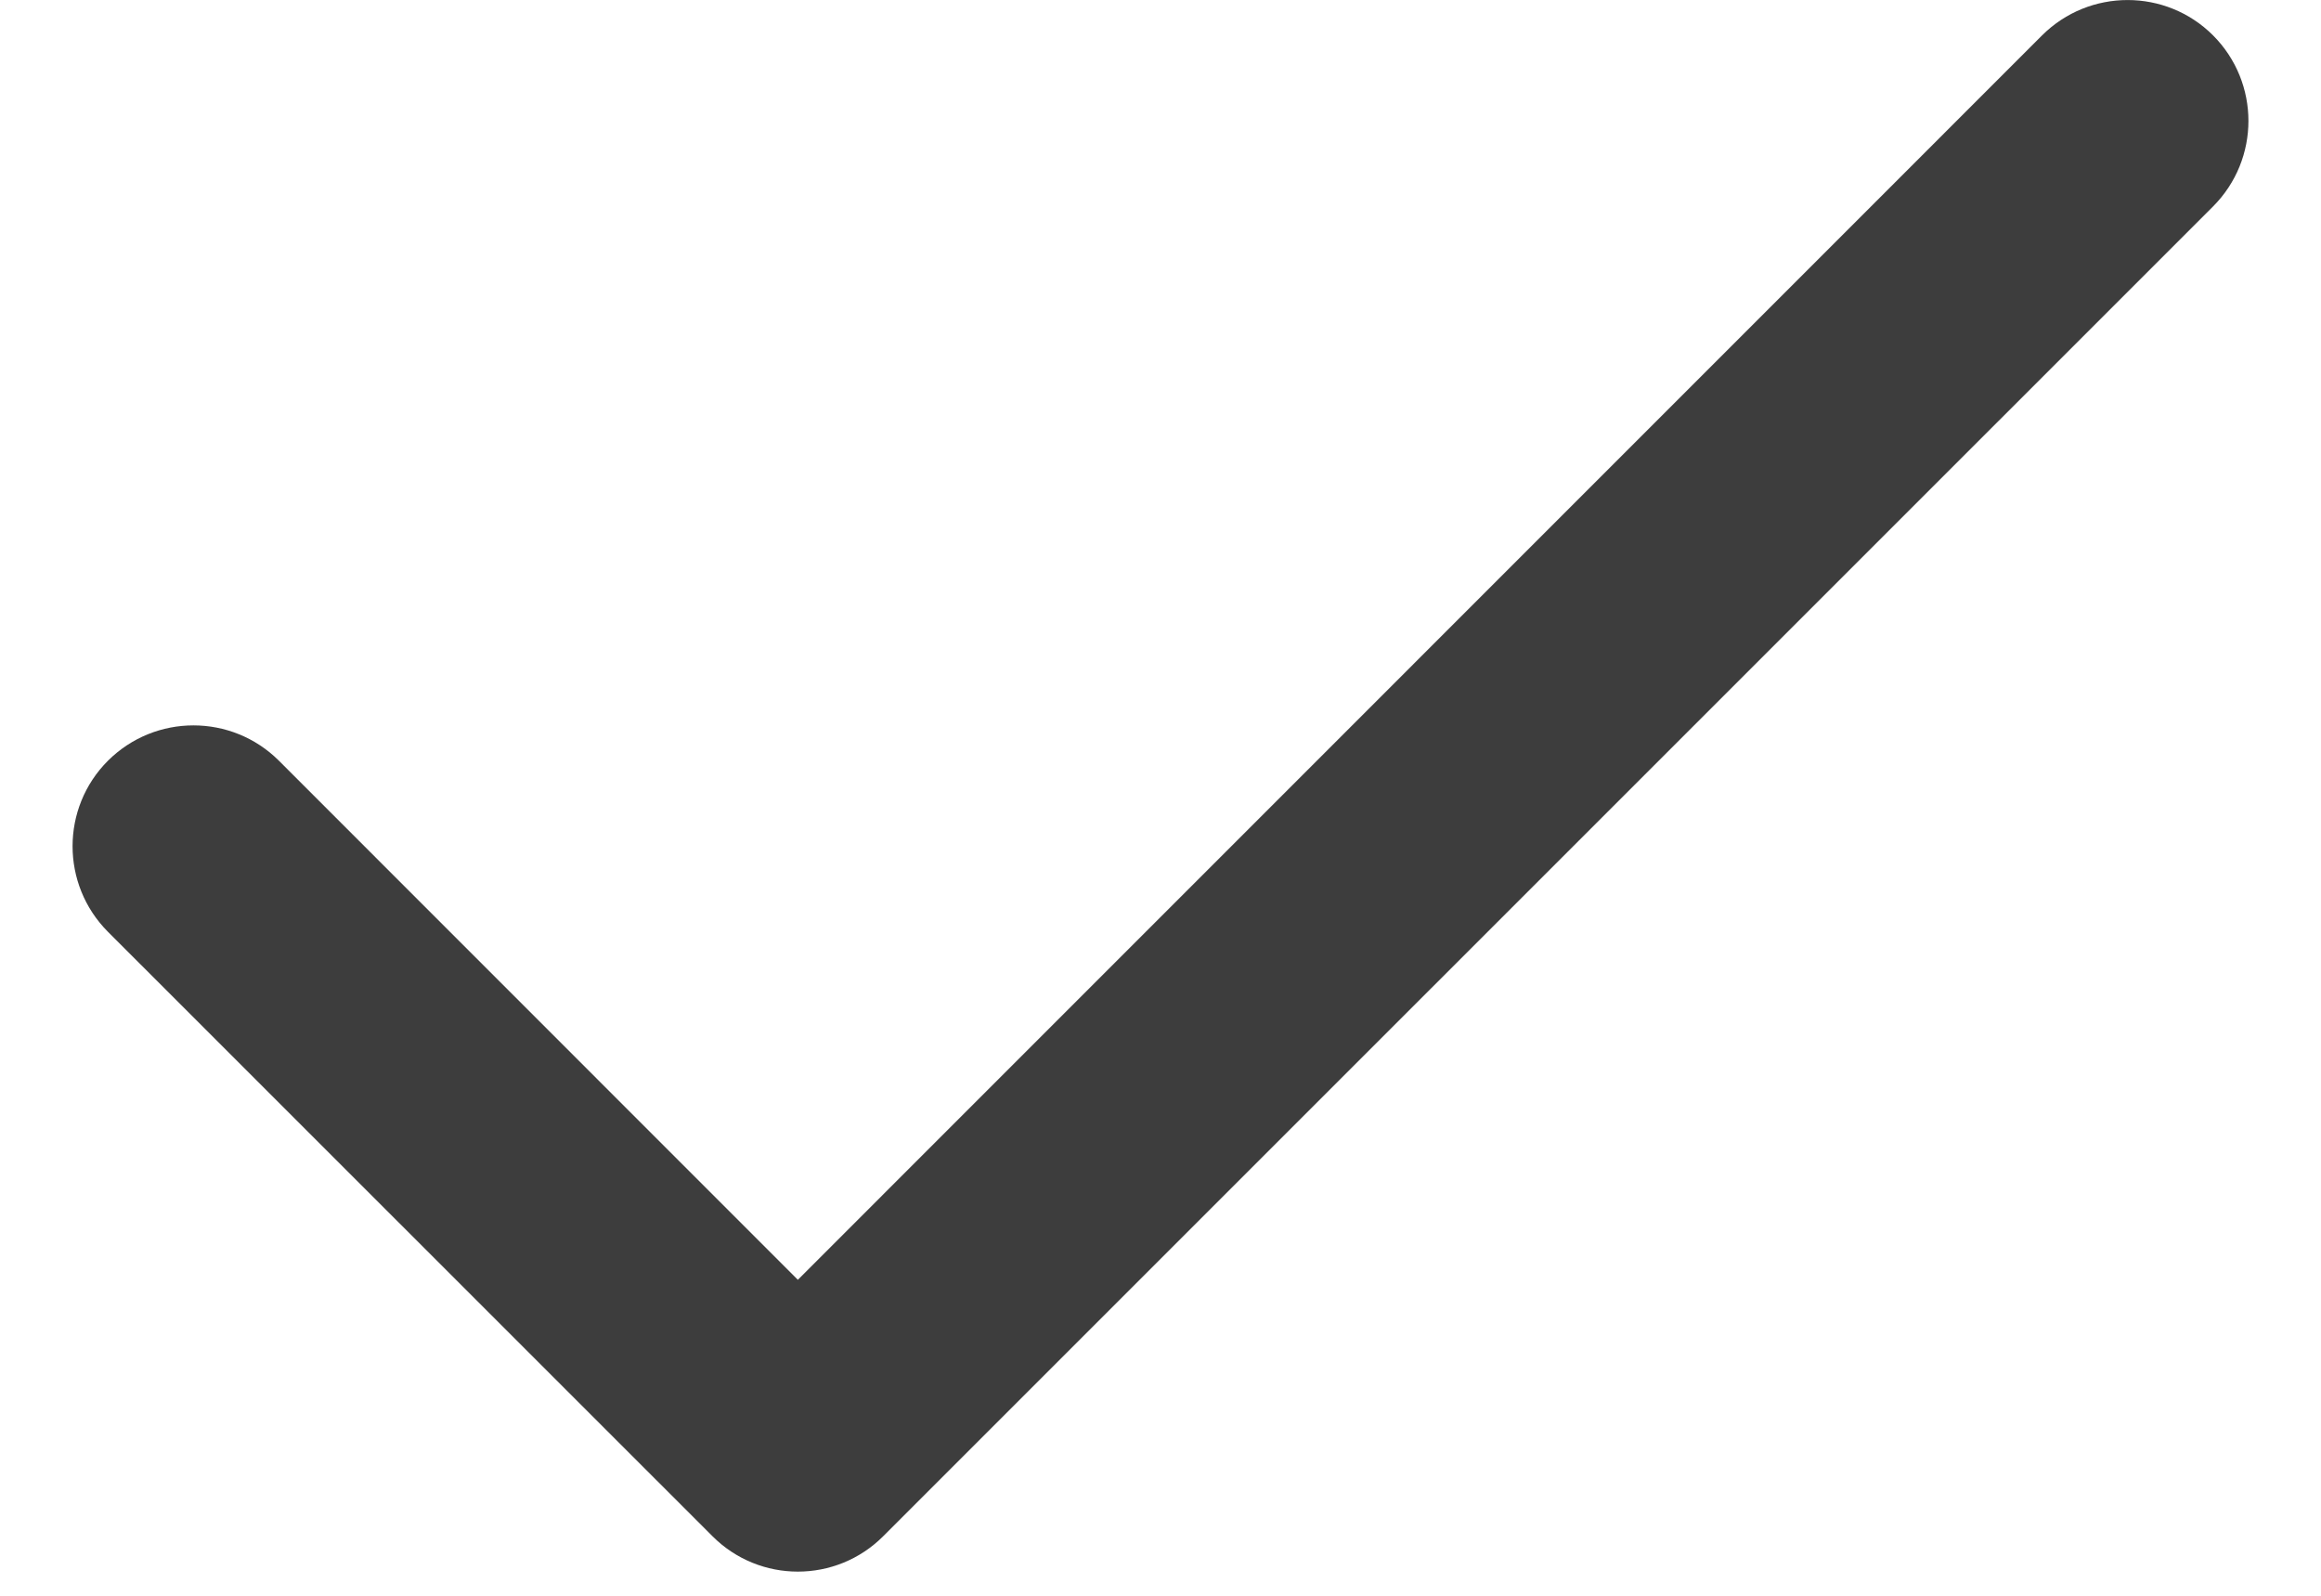
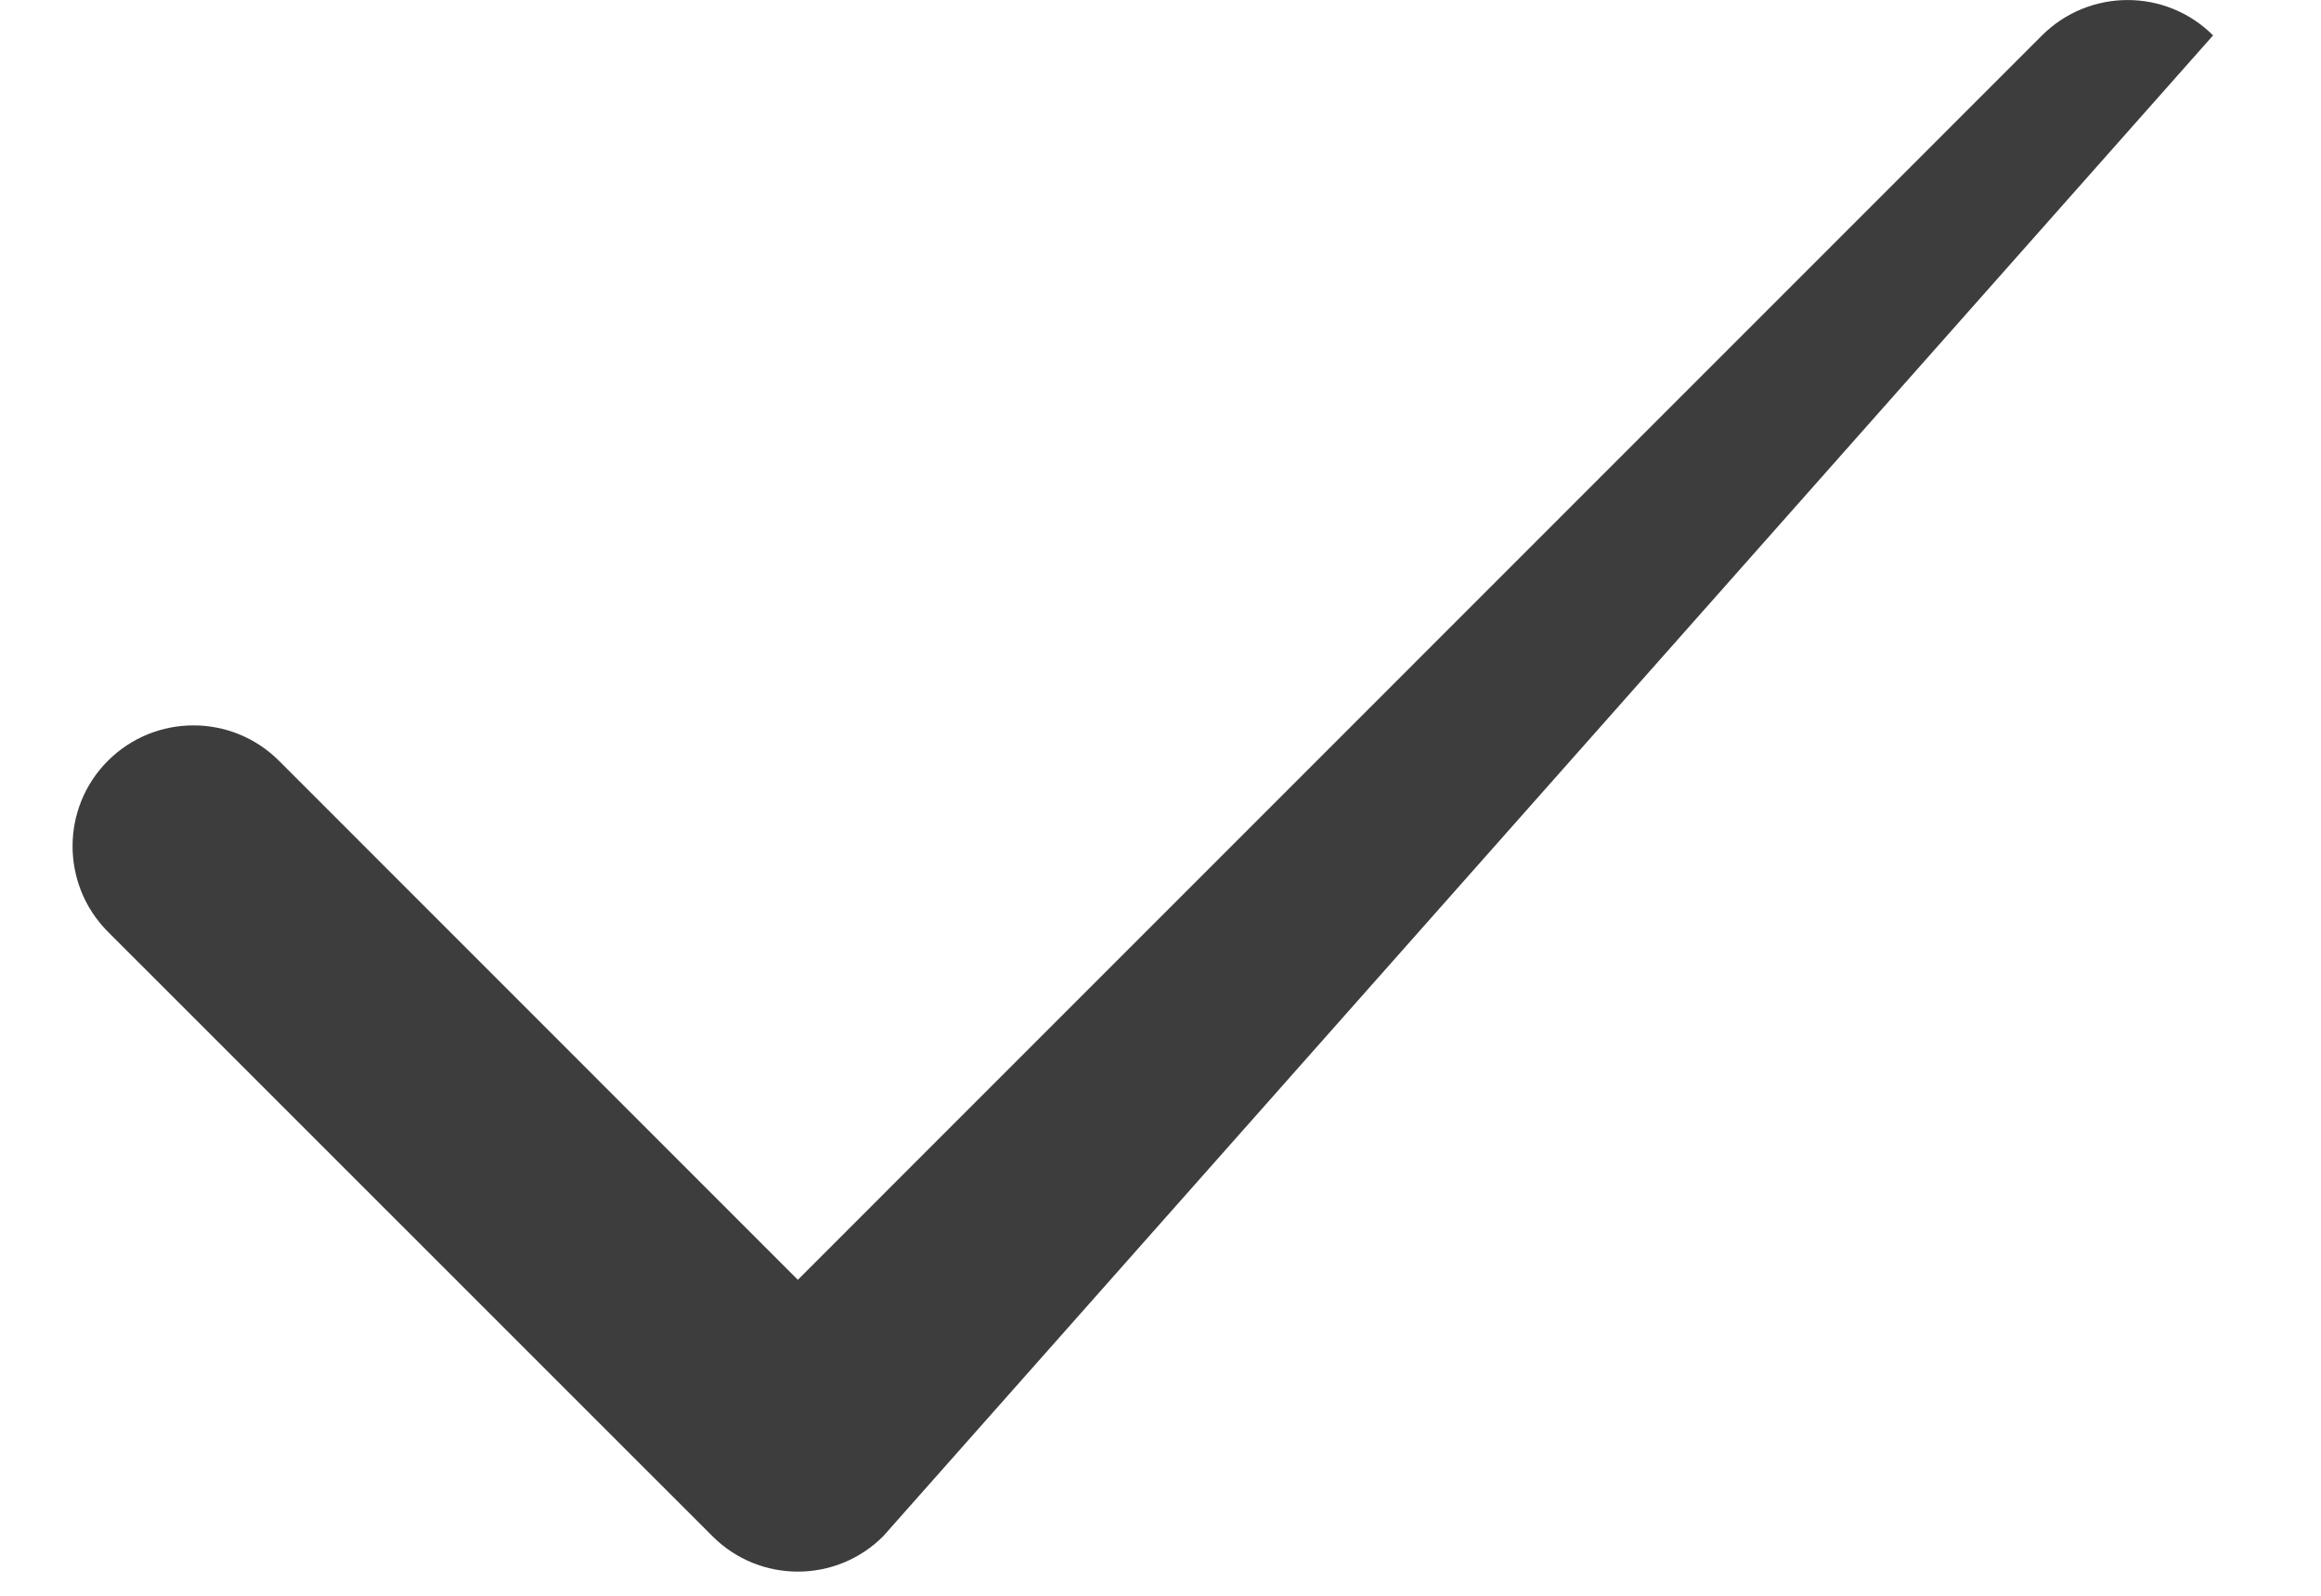
<svg xmlns="http://www.w3.org/2000/svg" width="16" height="11" viewBox="0 0 16 11" fill="none">
-   <path fill-rule="evenodd" clip-rule="evenodd" d="M15.256 0.244C15.581 0.57 15.581 1.097 15.256 1.423L6.089 10.589C5.764 10.915 5.236 10.915 4.911 10.589L0.744 6.423C0.419 6.097 0.419 5.569 0.744 5.244C1.07 4.919 1.597 4.919 1.923 5.244L5.5 8.822L14.077 0.244C14.403 -0.081 14.931 -0.081 15.256 0.244Z" fill="#3D3D3D" />
+   <path fill-rule="evenodd" clip-rule="evenodd" d="M15.256 0.244L6.089 10.589C5.764 10.915 5.236 10.915 4.911 10.589L0.744 6.423C0.419 6.097 0.419 5.569 0.744 5.244C1.07 4.919 1.597 4.919 1.923 5.244L5.5 8.822L14.077 0.244C14.403 -0.081 14.931 -0.081 15.256 0.244Z" fill="#3D3D3D" />
</svg>